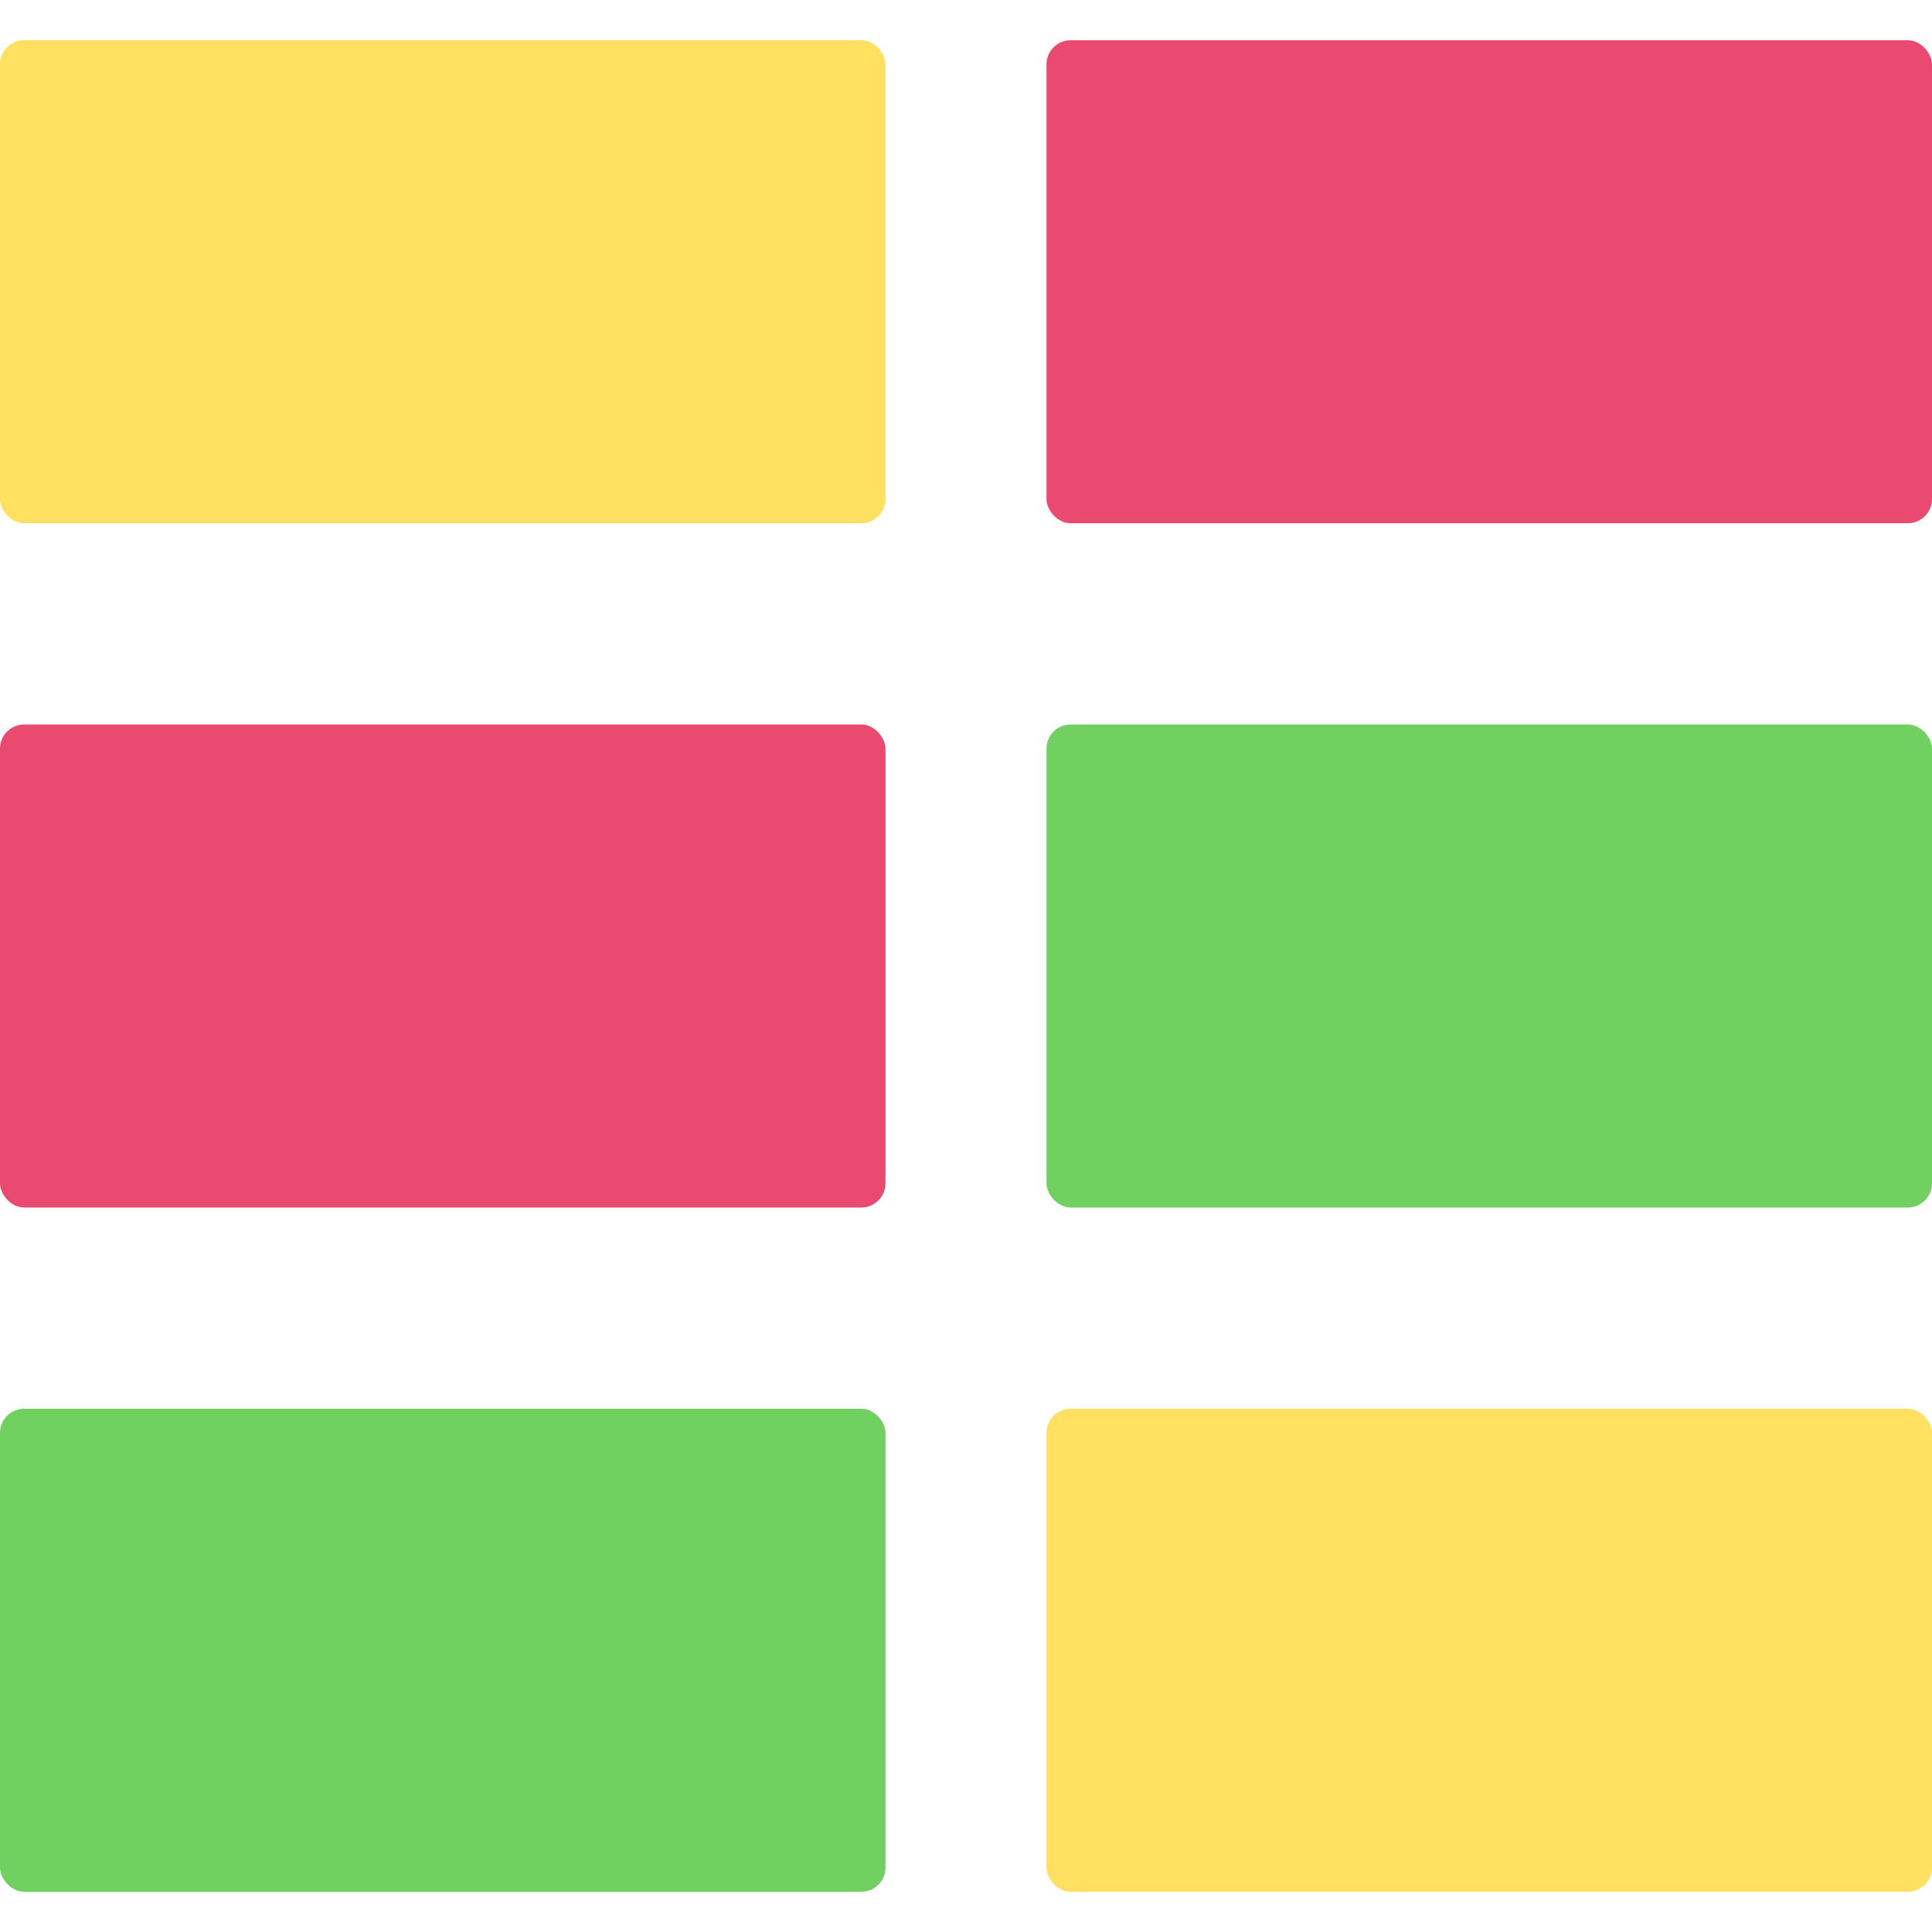
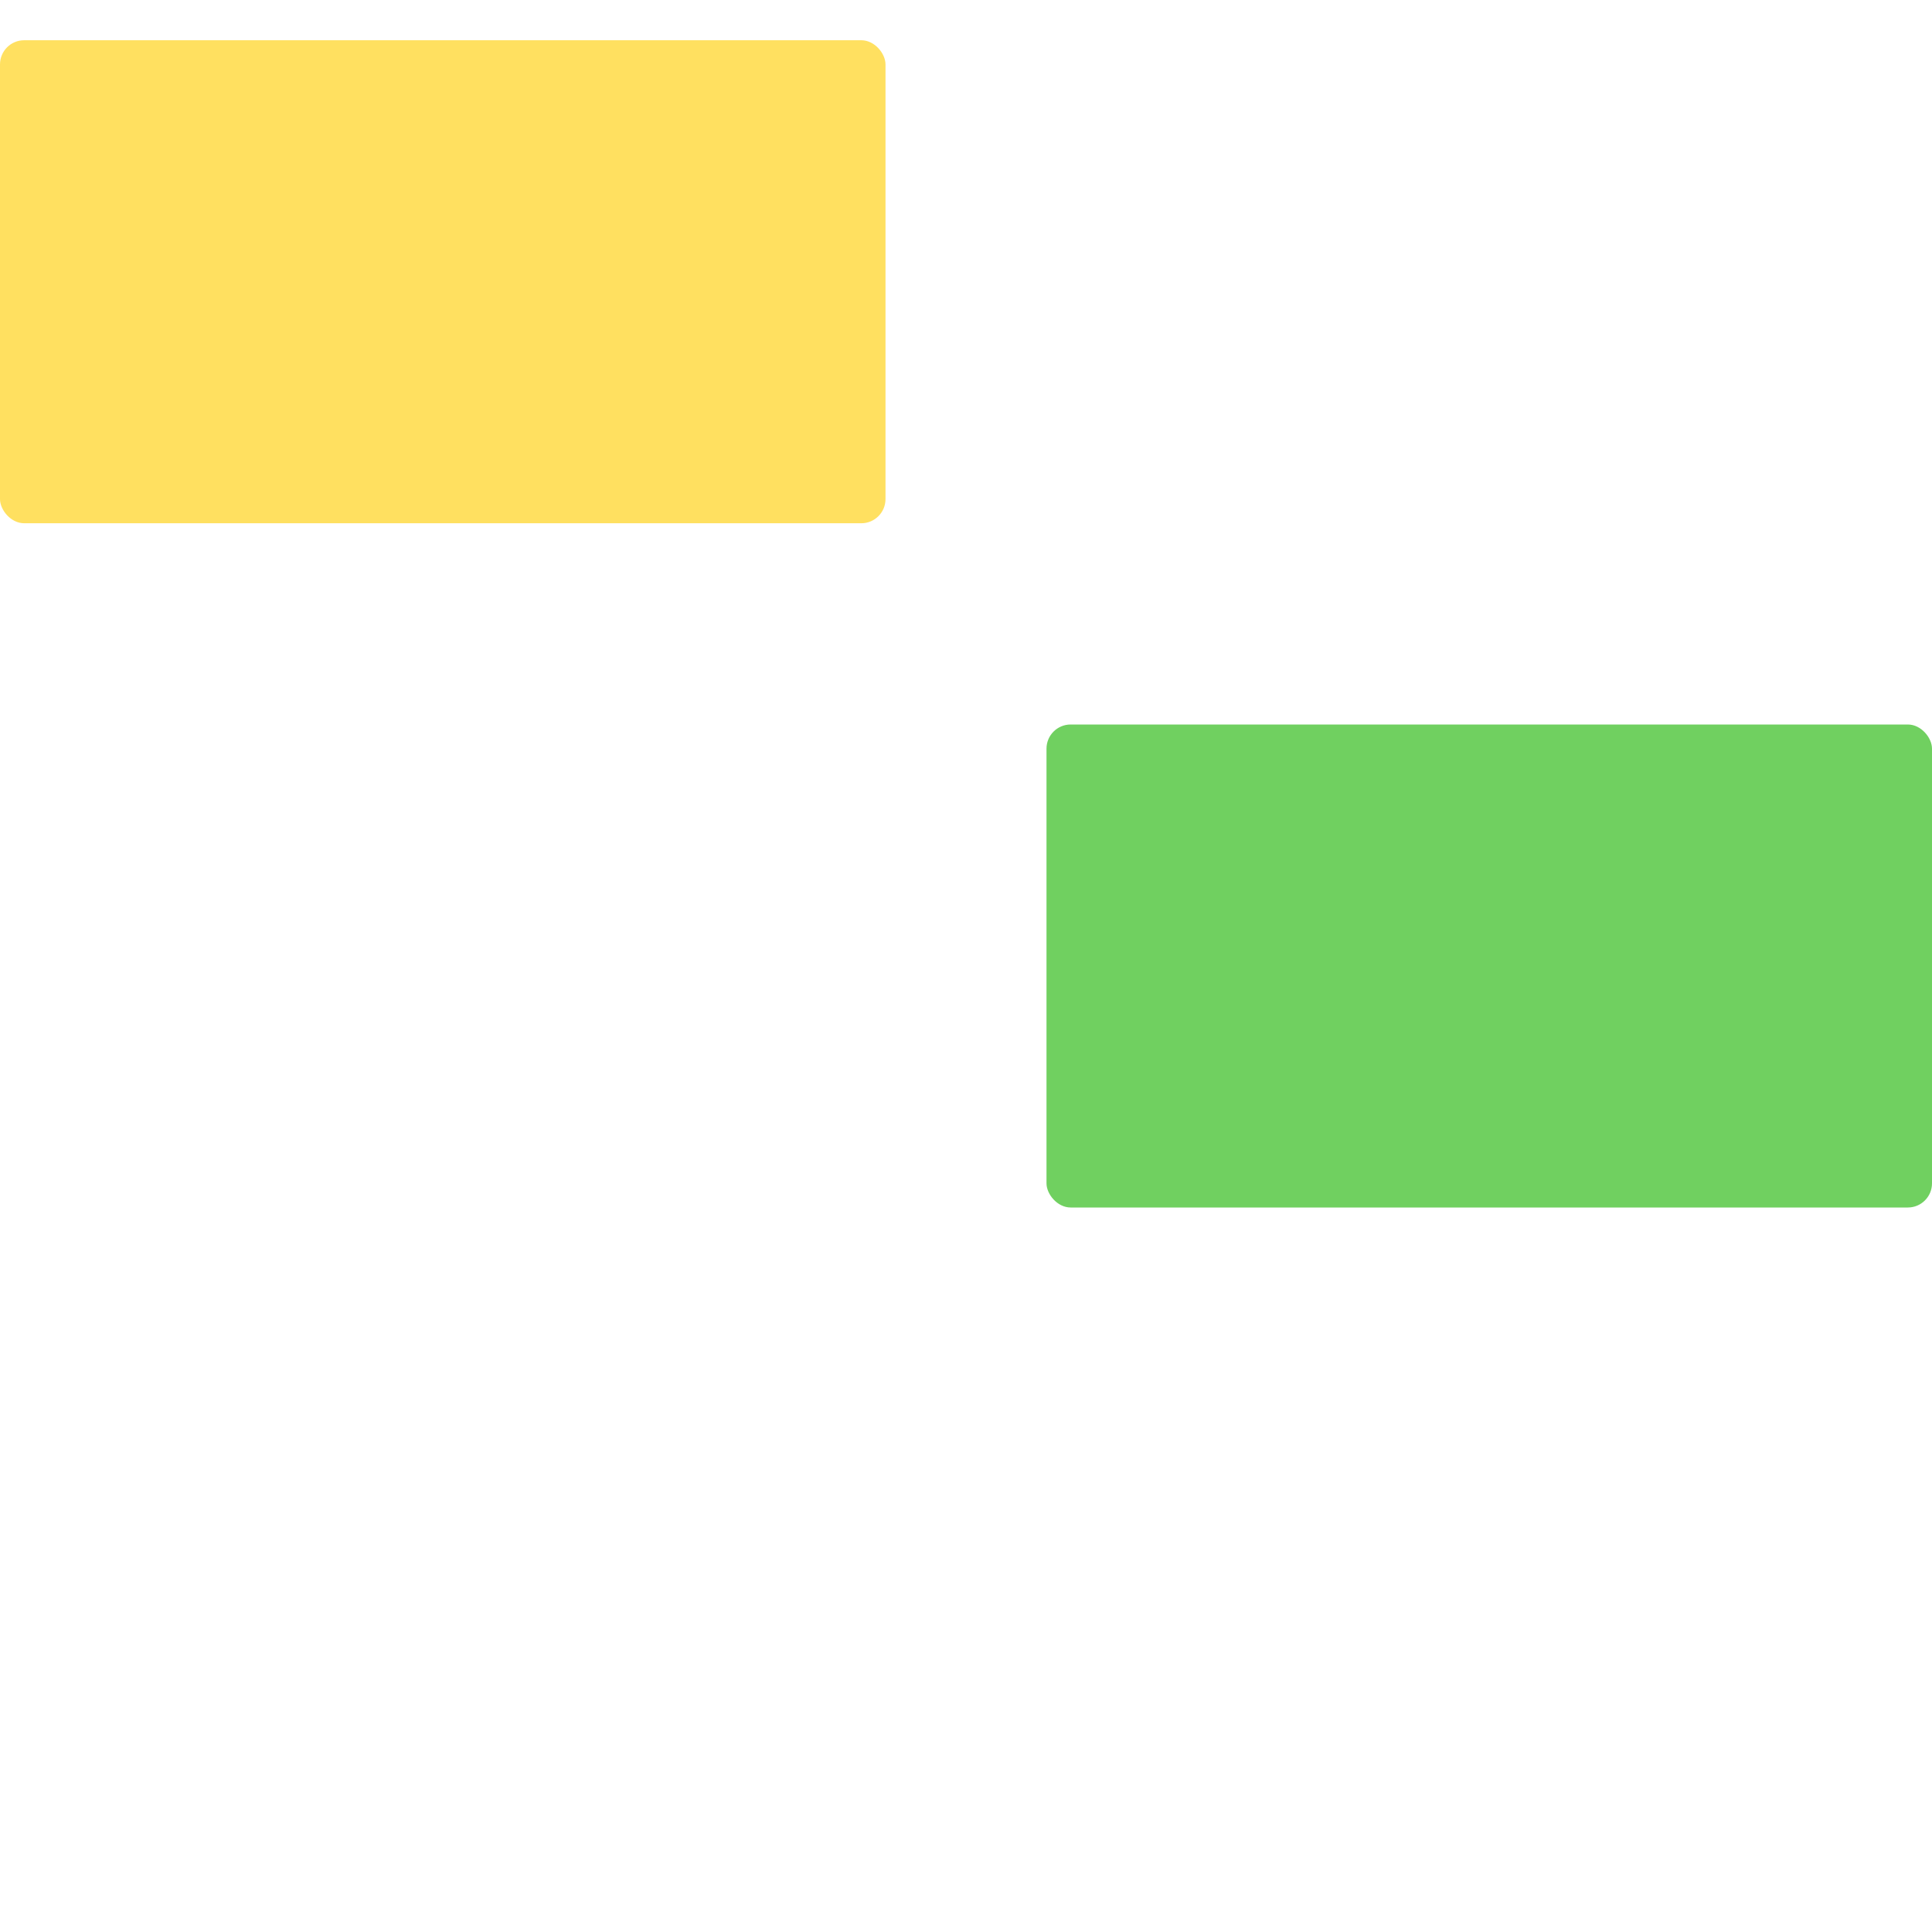
<svg xmlns="http://www.w3.org/2000/svg" width="480" height="480">
  <rect x="0" y="10" width="220" height="120" fill="#ffe060" rx="6" ry="6" />
-   <rect x="0" y="180" width="220" height="120" fill="#ea4a70" rx="6" ry="6" />
-   <rect x="0" y="350" width="220" height="120" fill="#70d060" rx="6" ry="6" />
-   <rect x="260" y="10" width="220" height="120" fill="#ea4a70" rx="6" ry="6" />
  <rect x="260" y="180" width="220" height="120" fill="#70d060" rx="6" ry="6" />
-   <rect x="260" y="350" width="220" height="120" fill="#ffe060" rx="6" ry="6" />
</svg>